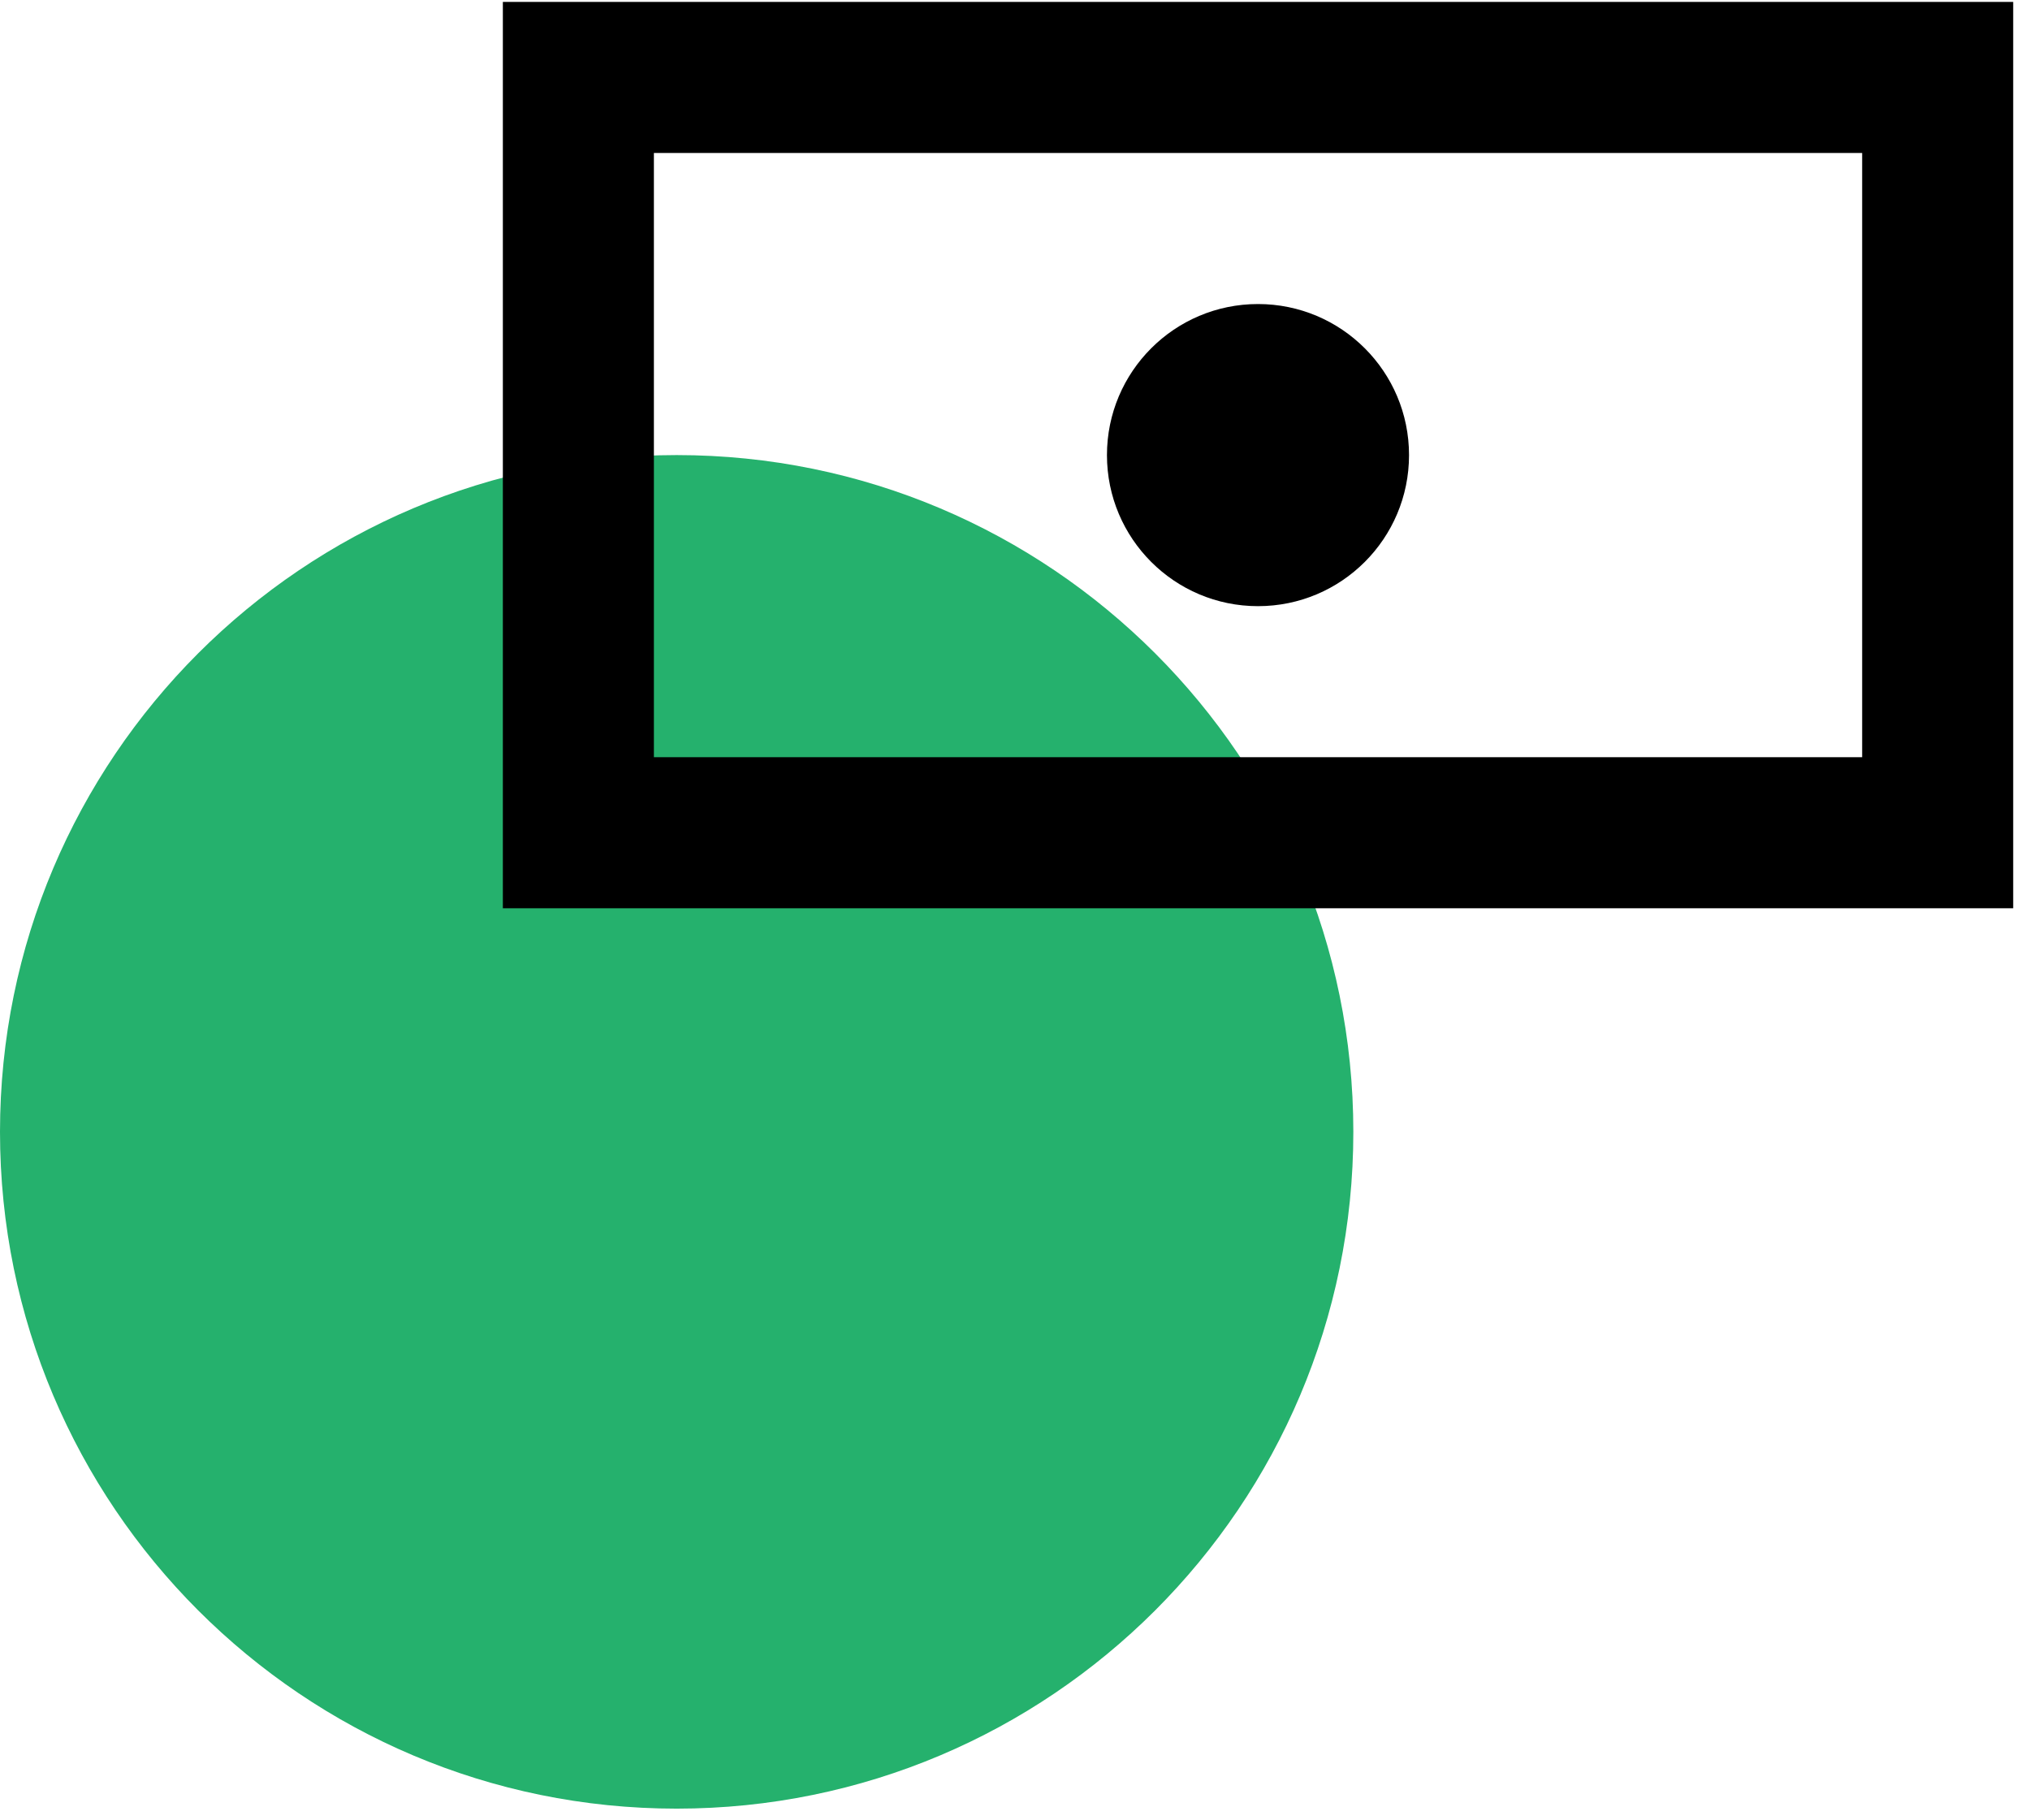
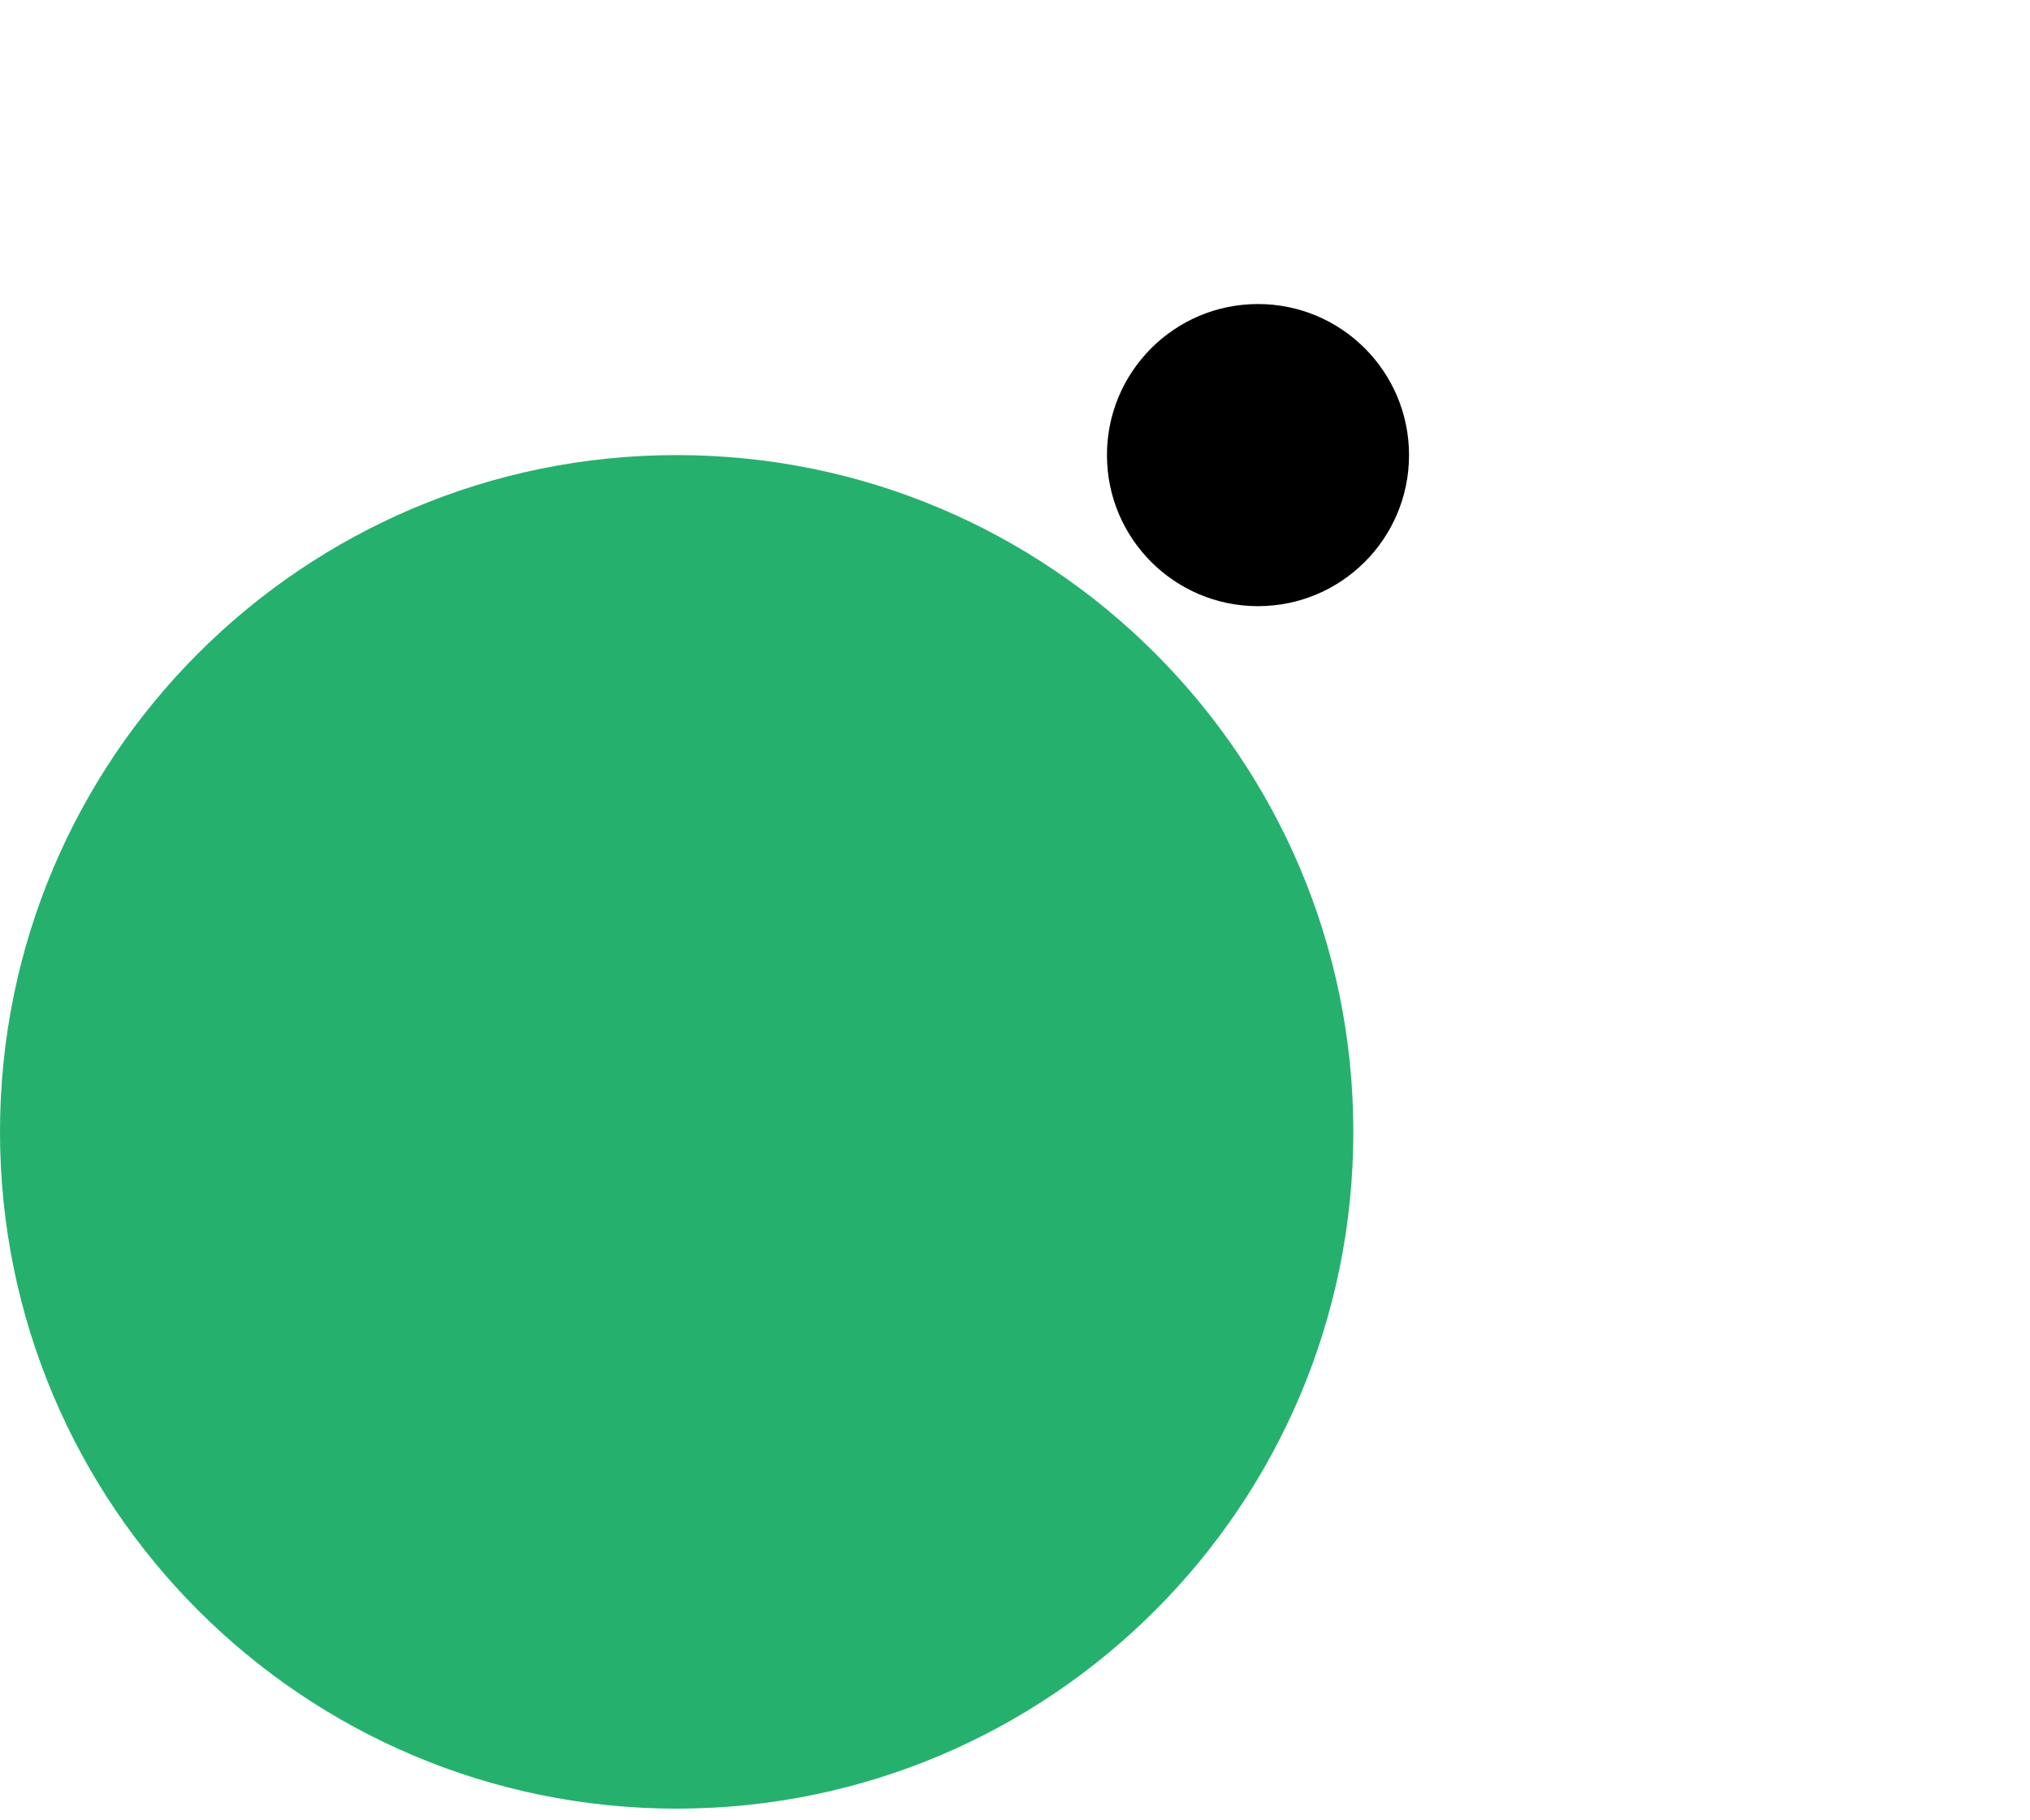
<svg xmlns="http://www.w3.org/2000/svg" width="87" height="78" viewBox="0 0 87 78" fill="none">
  <path d="M29 77.5C45.016 77.5 58 64.516 58 48.5C58 32.484 45.016 19.5 29 19.5C12.984 19.5 0 32.484 0 48.5C0 64.516 12.984 77.5 29 77.5Z" fill="#25B16D" />
-   <path d="M21.551 0.082V38.919H86.28V0.082H21.551ZM79.807 32.446H28.024V6.555H79.807V32.446Z" fill="black" />
  <path d="M53.914 25.974C57.489 25.974 60.387 23.076 60.387 19.501C60.387 15.926 57.489 13.028 53.914 13.028C50.34 13.028 47.441 15.926 47.441 19.501C47.441 23.076 50.34 25.974 53.914 25.974Z" fill="black" />
</svg>